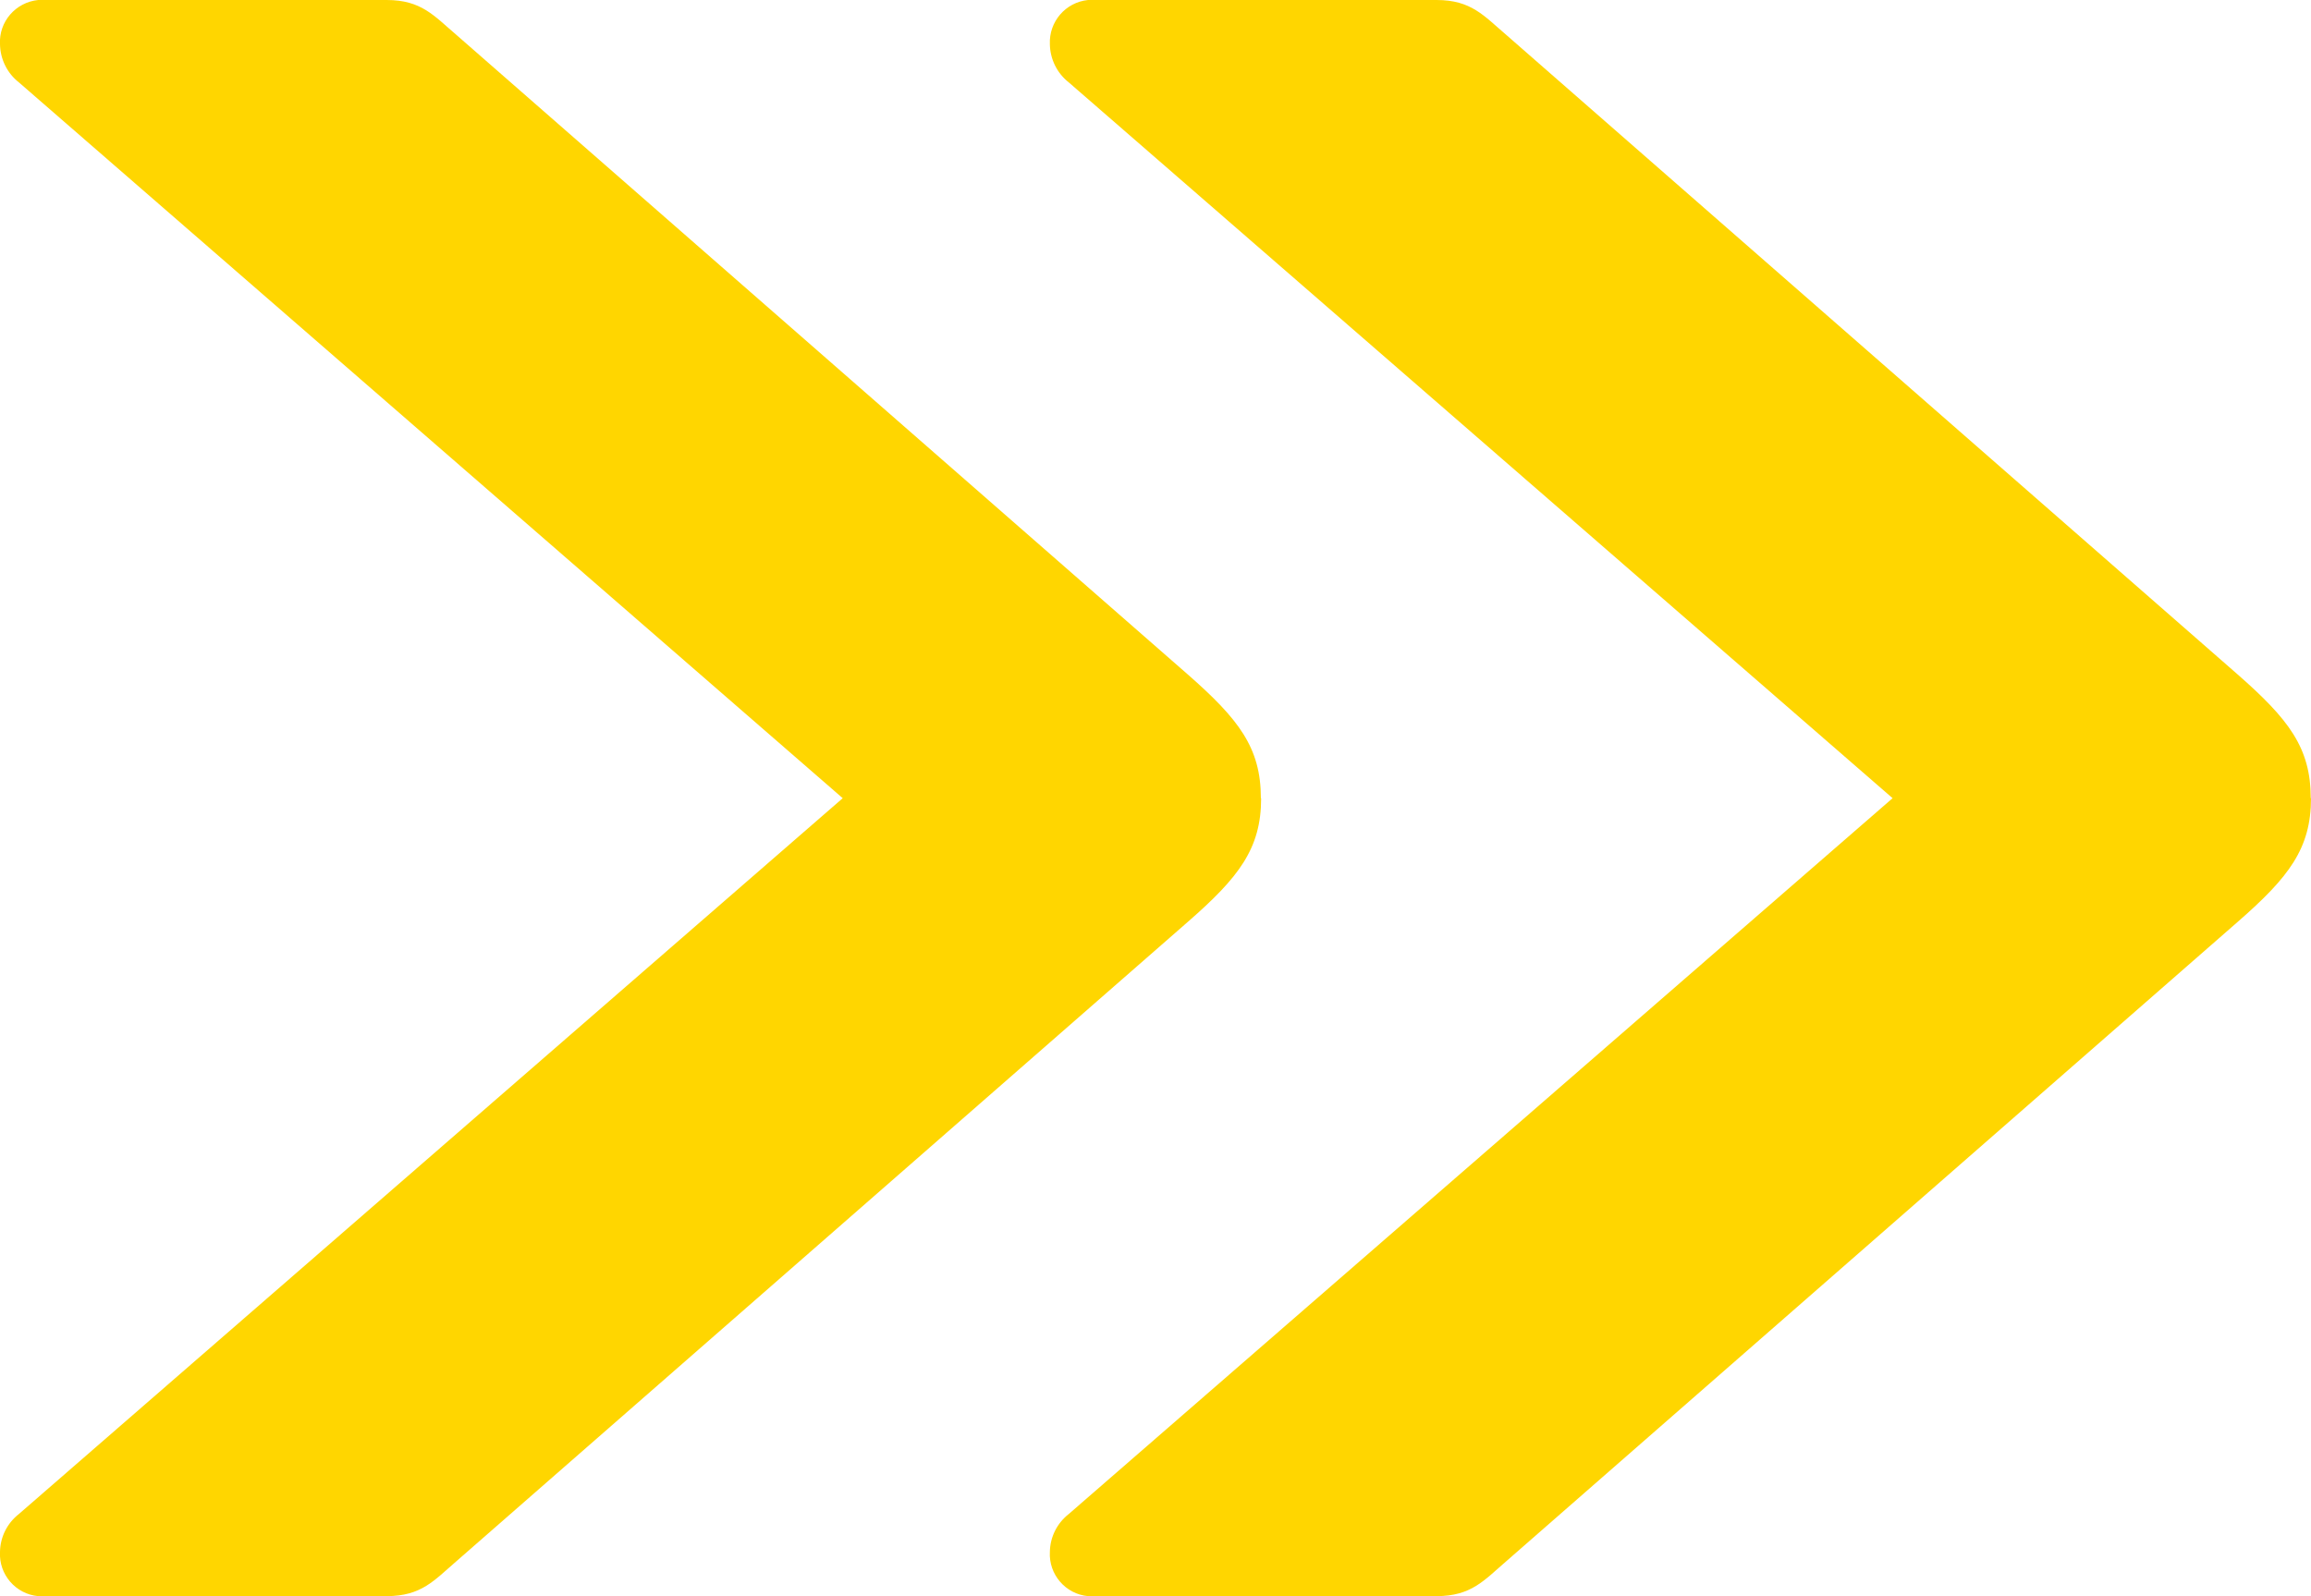
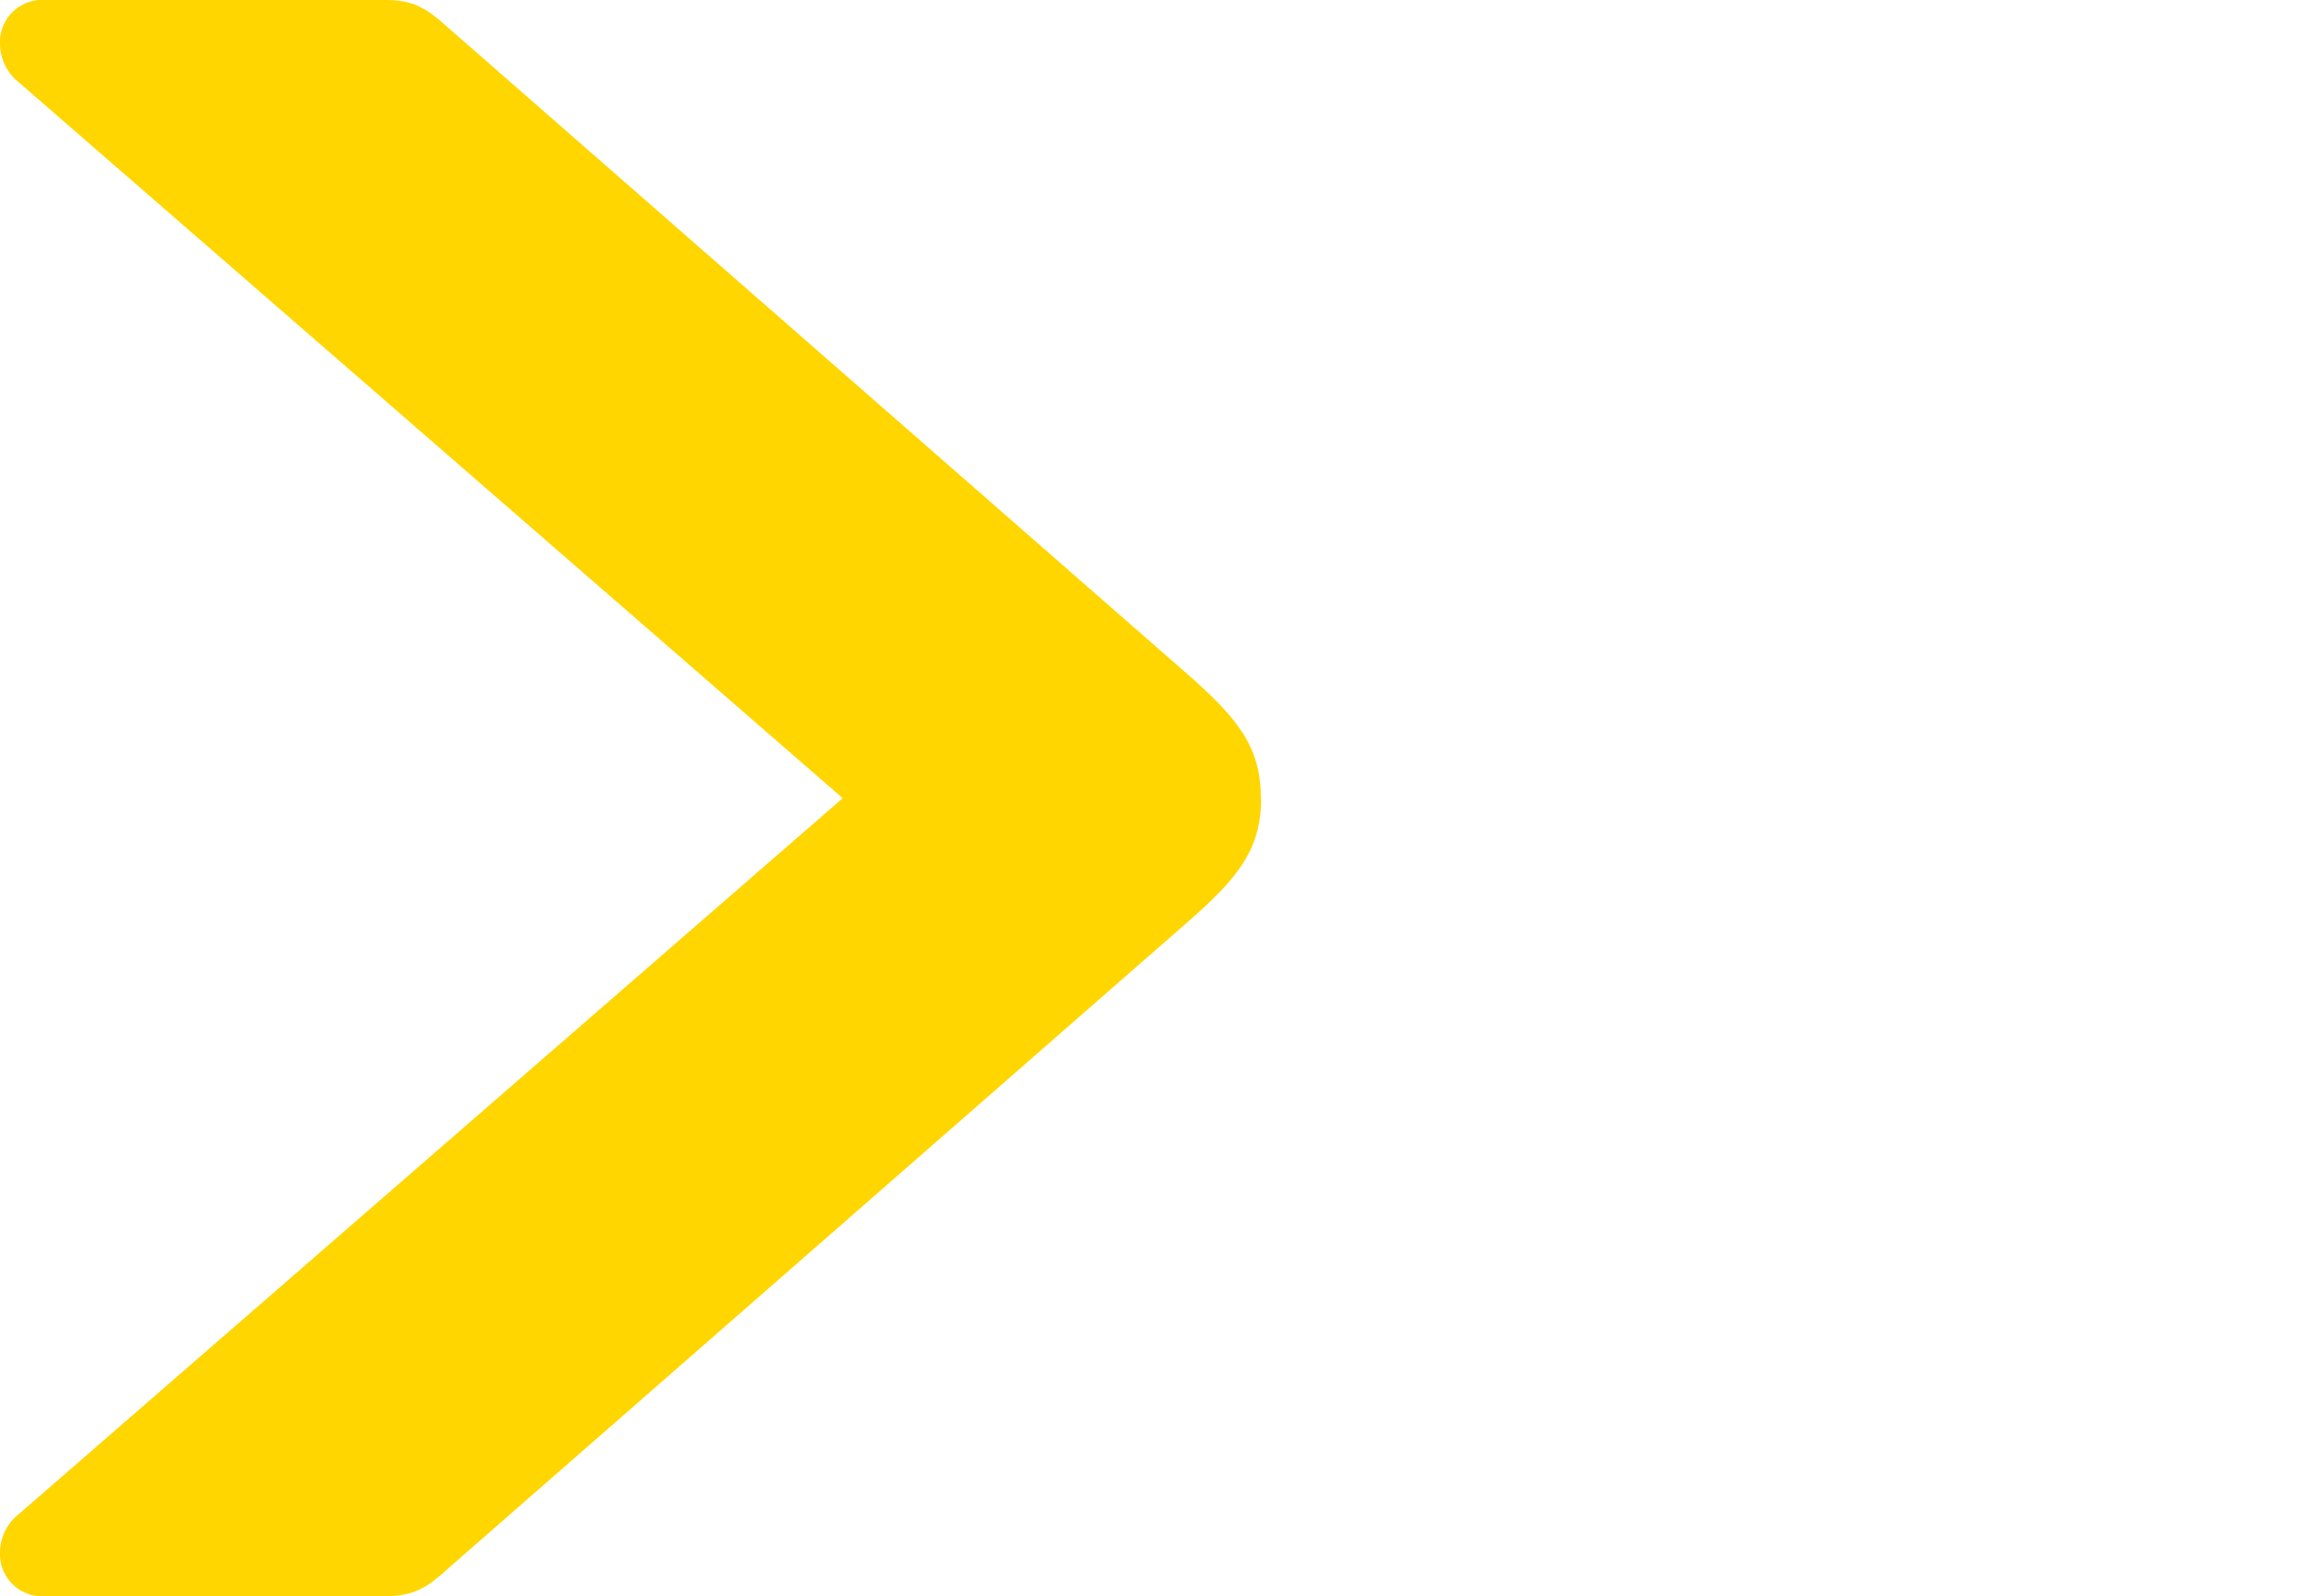
<svg xmlns="http://www.w3.org/2000/svg" id="Ebene_1" data-name="Ebene 1" viewBox="0 0 90.25 62.36">
  <defs>
    <style>
      .cls-1 {
        fill: #ffd600;
        stroke-width: 0px;
      }
    </style>
  </defs>
  <g id="Gruppe_243" data-name="Gruppe 243">
    <g id="Gruppe_241" data-name="Gruppe 241">
      <g id="Gruppe_240" data-name="Gruppe 240">
        <g id="Gruppe_239" data-name="Gruppe 239">
          <path id="Pfad_160" data-name="Pfad 160" class="cls-1" d="M49.24,31.18c0-1.98-.87-3.09-2.85-4.83L17.82,1.36c-.87-.74-1.36-1.36-2.72-1.36H1.49C.61.09-.05.85,0,1.73c.01.58.28,1.13.74,1.49l32.17,27.96L.74,59.14c-.46.36-.73.9-.74,1.48-.05.88.61,1.65,1.49,1.73h13.61c1.36,0,1.86-.62,2.72-1.36l28.58-24.99c1.98-1.73,2.85-2.85,2.85-4.82" />
        </g>
      </g>
    </g>
    <g id="Gruppe_242" data-name="Gruppe 242">
      <g id="Gruppe_240-2" data-name="Gruppe 240-2">
        <g id="Gruppe_239-2" data-name="Gruppe 239-2">
-           <path id="Pfad_160-2" data-name="Pfad 160-2" class="cls-1" d="M90.24,31.18c0-1.98-.87-3.09-2.85-4.83L58.82,1.36c-.87-.74-1.36-1.36-2.72-1.36h-13.61c-.88.09-1.53.85-1.49,1.73.01.58.28,1.13.74,1.49l32.17,27.96-32.17,27.96c-.46.36-.73.9-.74,1.48-.05.88.61,1.65,1.49,1.73h13.61c1.36,0,1.86-.62,2.72-1.36l28.58-24.99c1.98-1.73,2.85-2.85,2.85-4.82" />
-         </g>
+           </g>
      </g>
    </g>
  </g>
</svg>